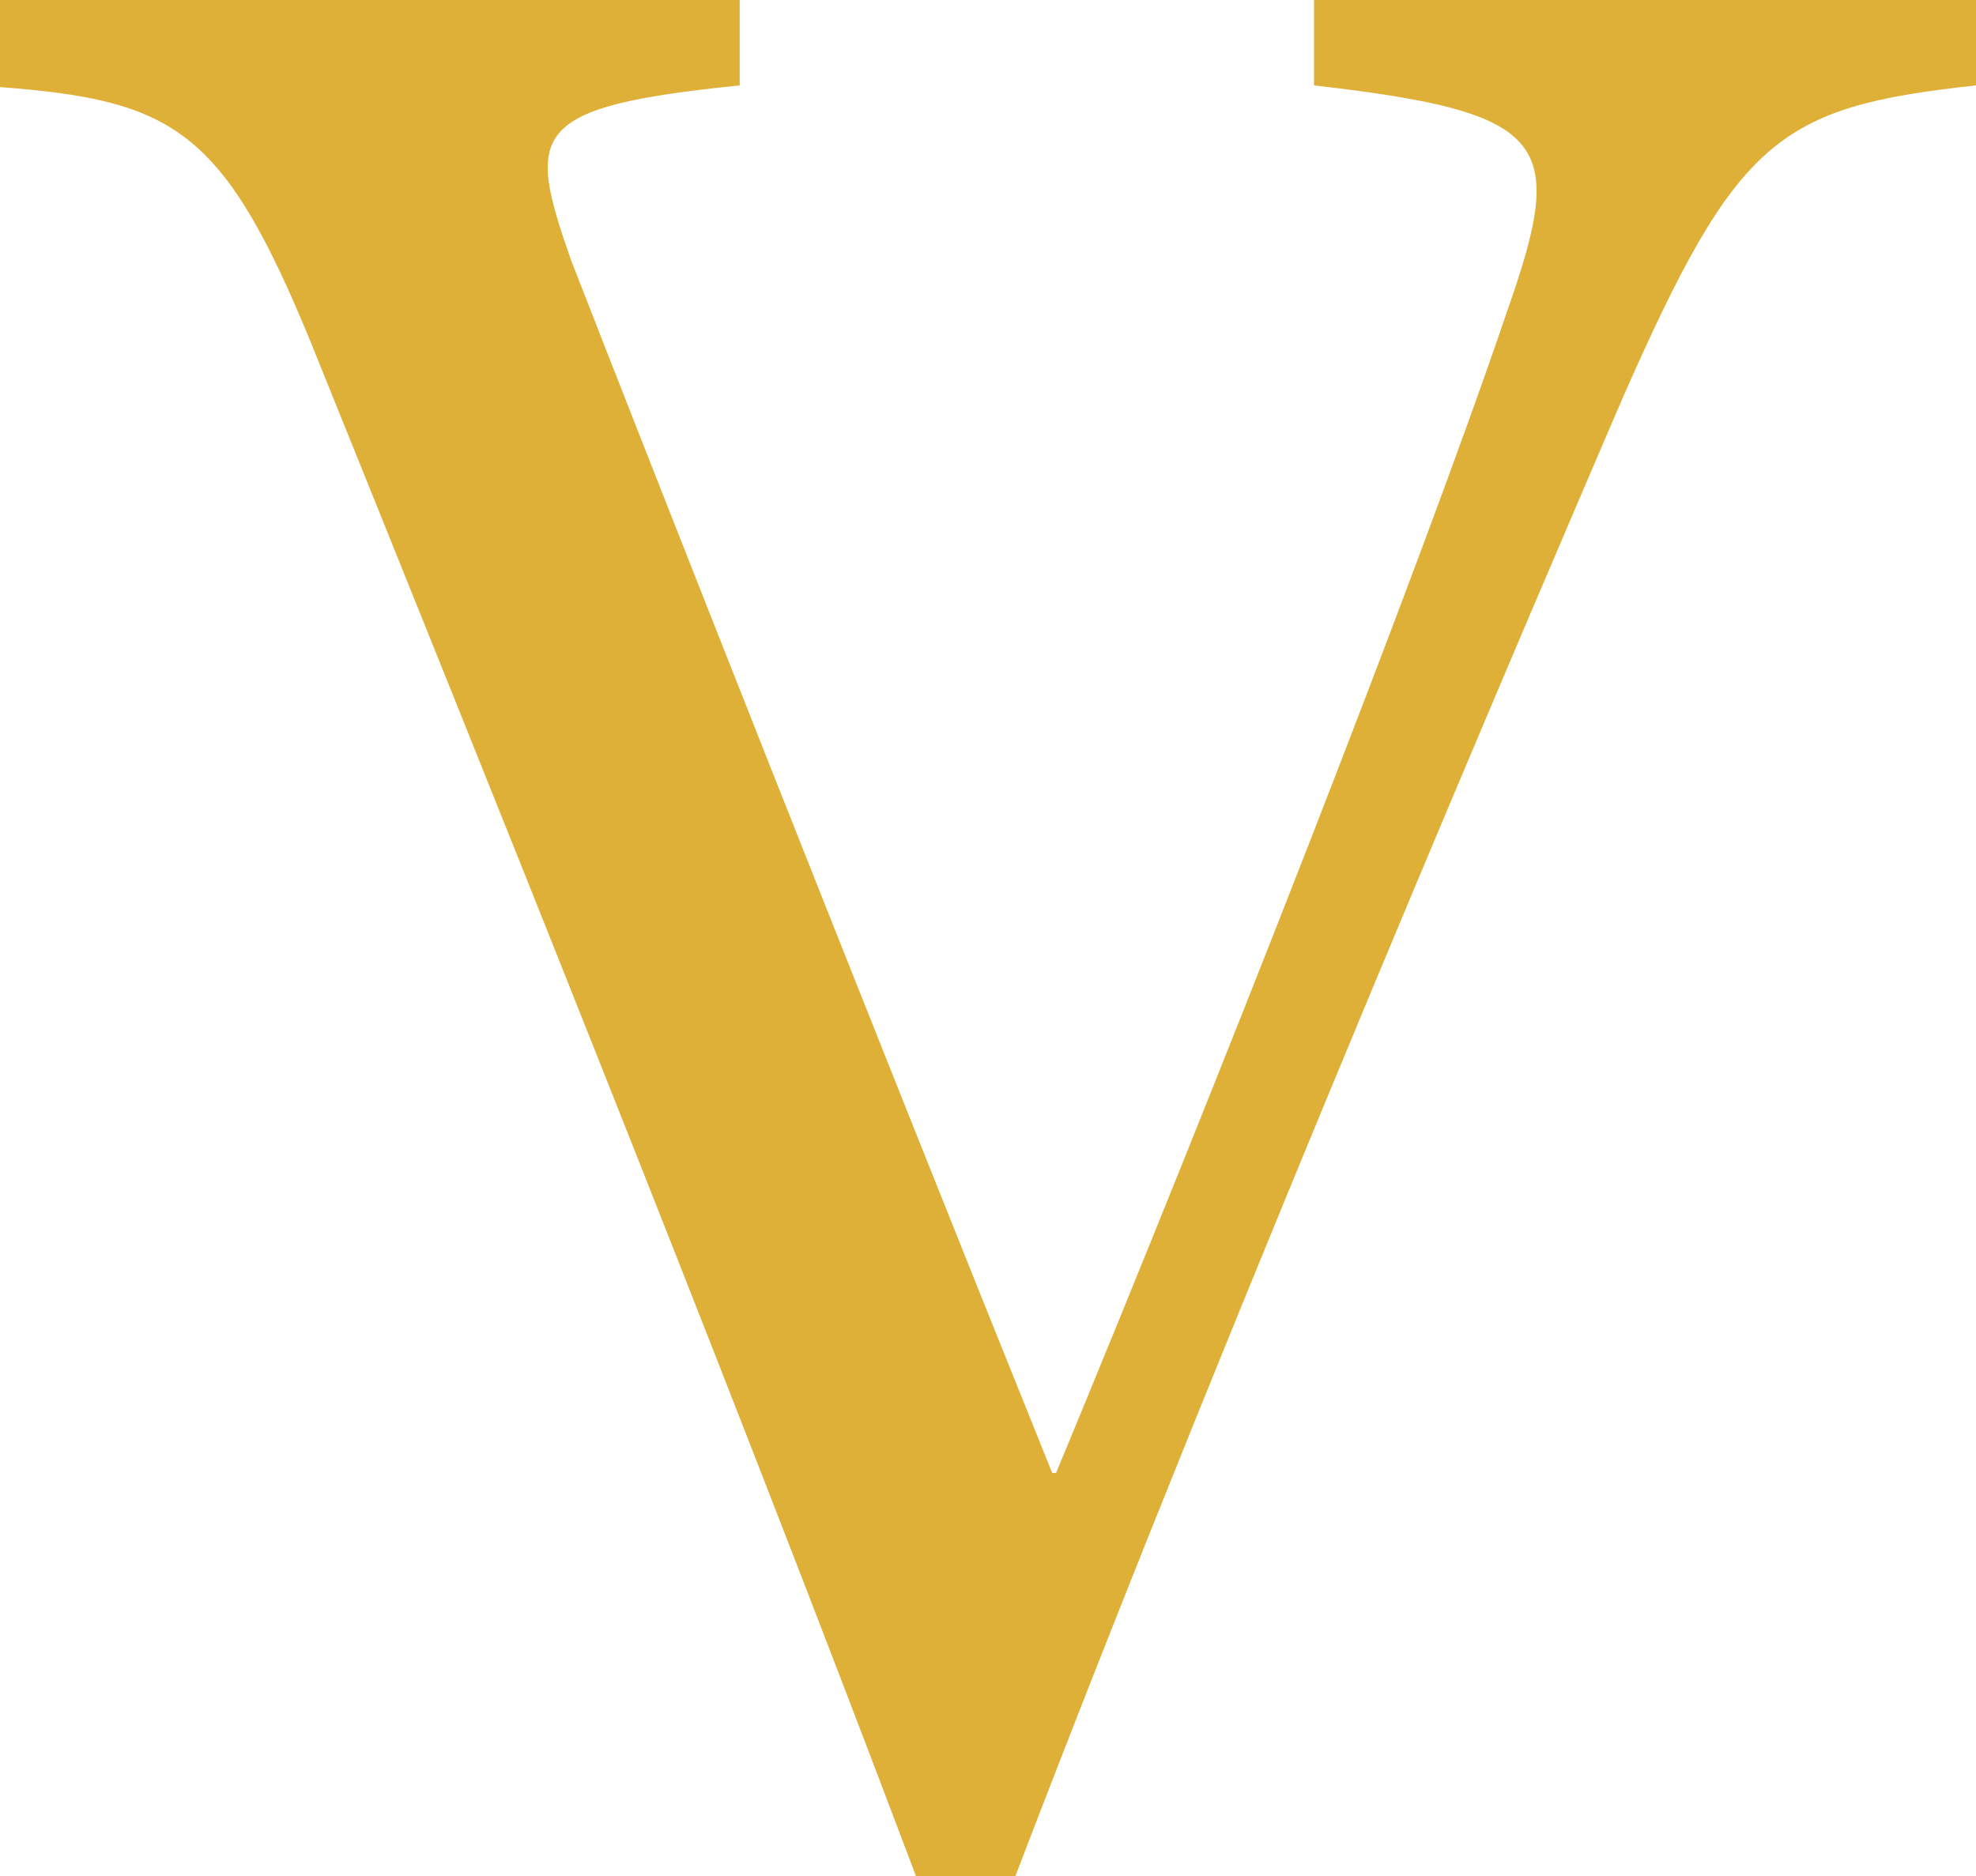
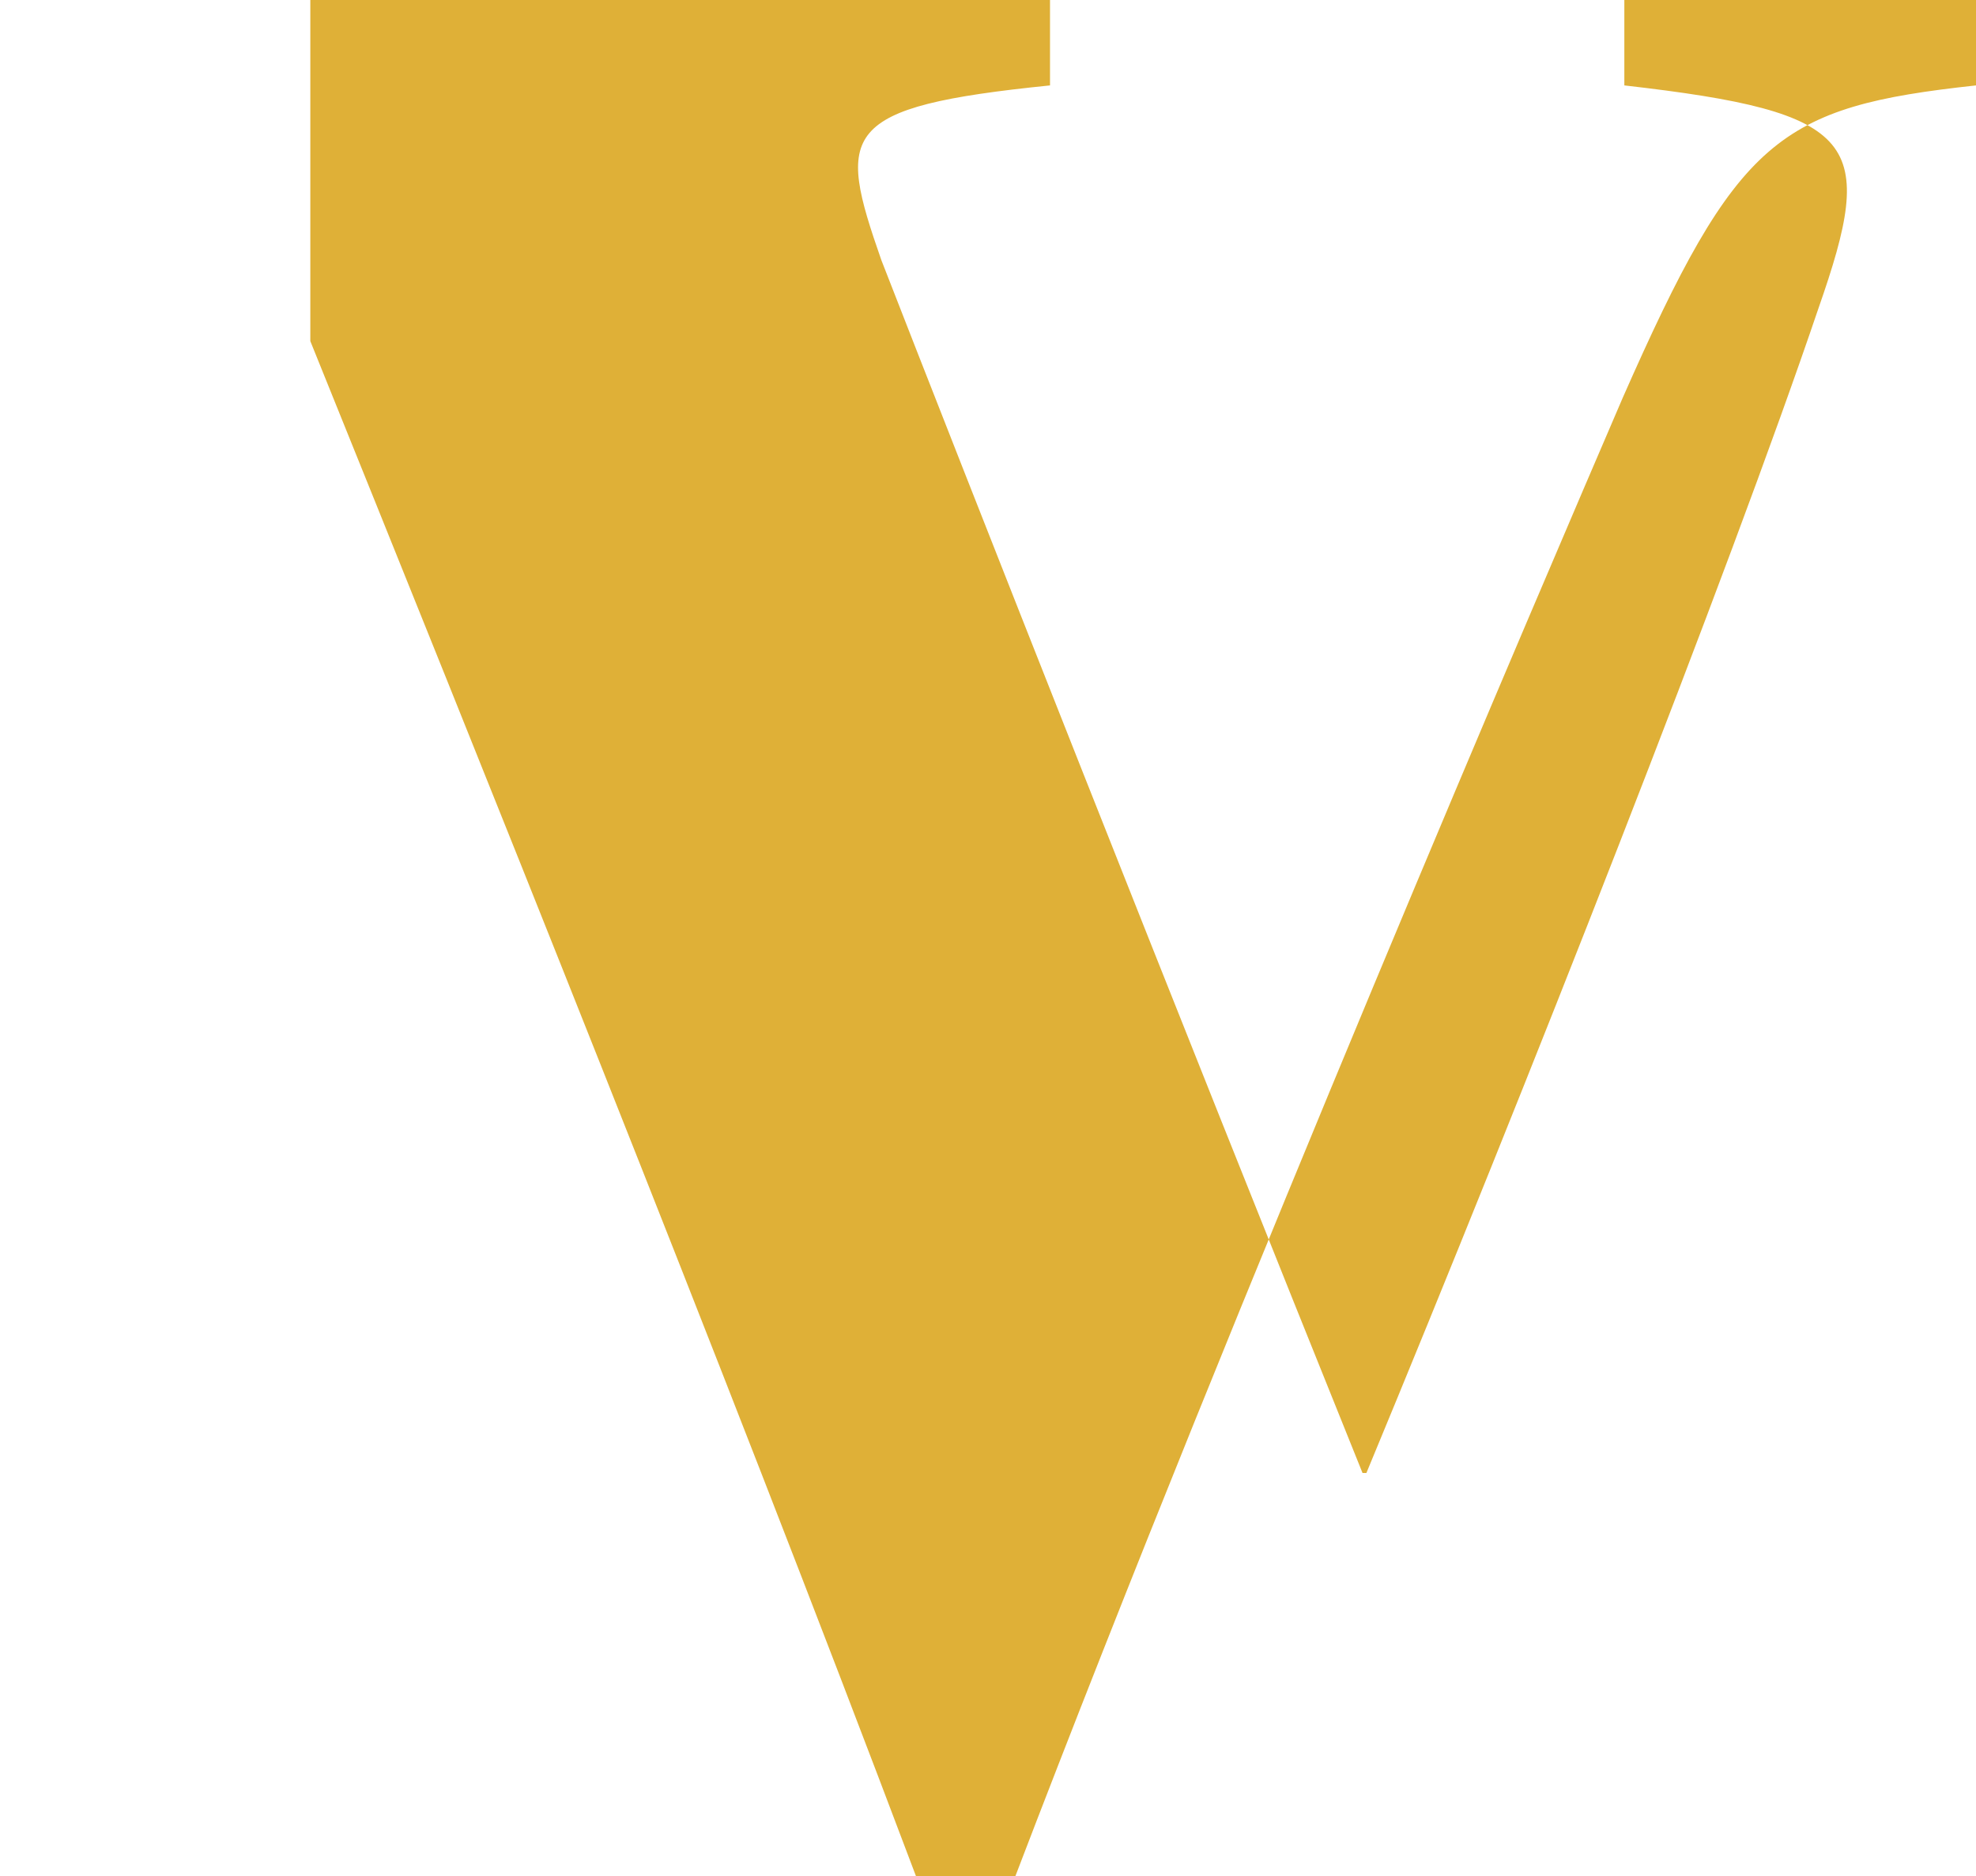
<svg xmlns="http://www.w3.org/2000/svg" fill="#000000" height="340.5" preserveAspectRatio="xMidYMid meet" version="1" viewBox="70.7 79.7 358.5 340.5" width="358.5" zoomAndPan="magnify">
  <g id="change1_1">
-     <path d="M429.2,95.2c-35.9,3.9-43.3,9.5-64.1,56.7c-14.4,33.5-69.4,161.6-110.2,268.3h-18 c-35.6-94.4-80.3-205.3-109.9-278.6c-15.8-38.4-24.7-43.7-56.3-46.1V79.7h134.2v15.5c-38.4,3.9-38.7,8.5-30.6,31.7 c14.4,37,53.9,137.3,87.3,220.1h0.7c28.9-69.7,65.9-163.8,82-211.3c10.6-30.3,7.7-35.6-35.2-40.5V79.7h120.1V95.2z" fill="#dfb037" />
+     <path d="M429.2,95.2c-35.9,3.9-43.3,9.5-64.1,56.7c-14.4,33.5-69.4,161.6-110.2,268.3h-18 c-35.6-94.4-80.3-205.3-109.9-278.6V79.7h134.2v15.5c-38.4,3.9-38.7,8.5-30.6,31.7 c14.4,37,53.9,137.3,87.3,220.1h0.7c28.9-69.7,65.9-163.8,82-211.3c10.6-30.3,7.7-35.6-35.2-40.5V79.7h120.1V95.2z" fill="#dfb037" />
  </g>
</svg>